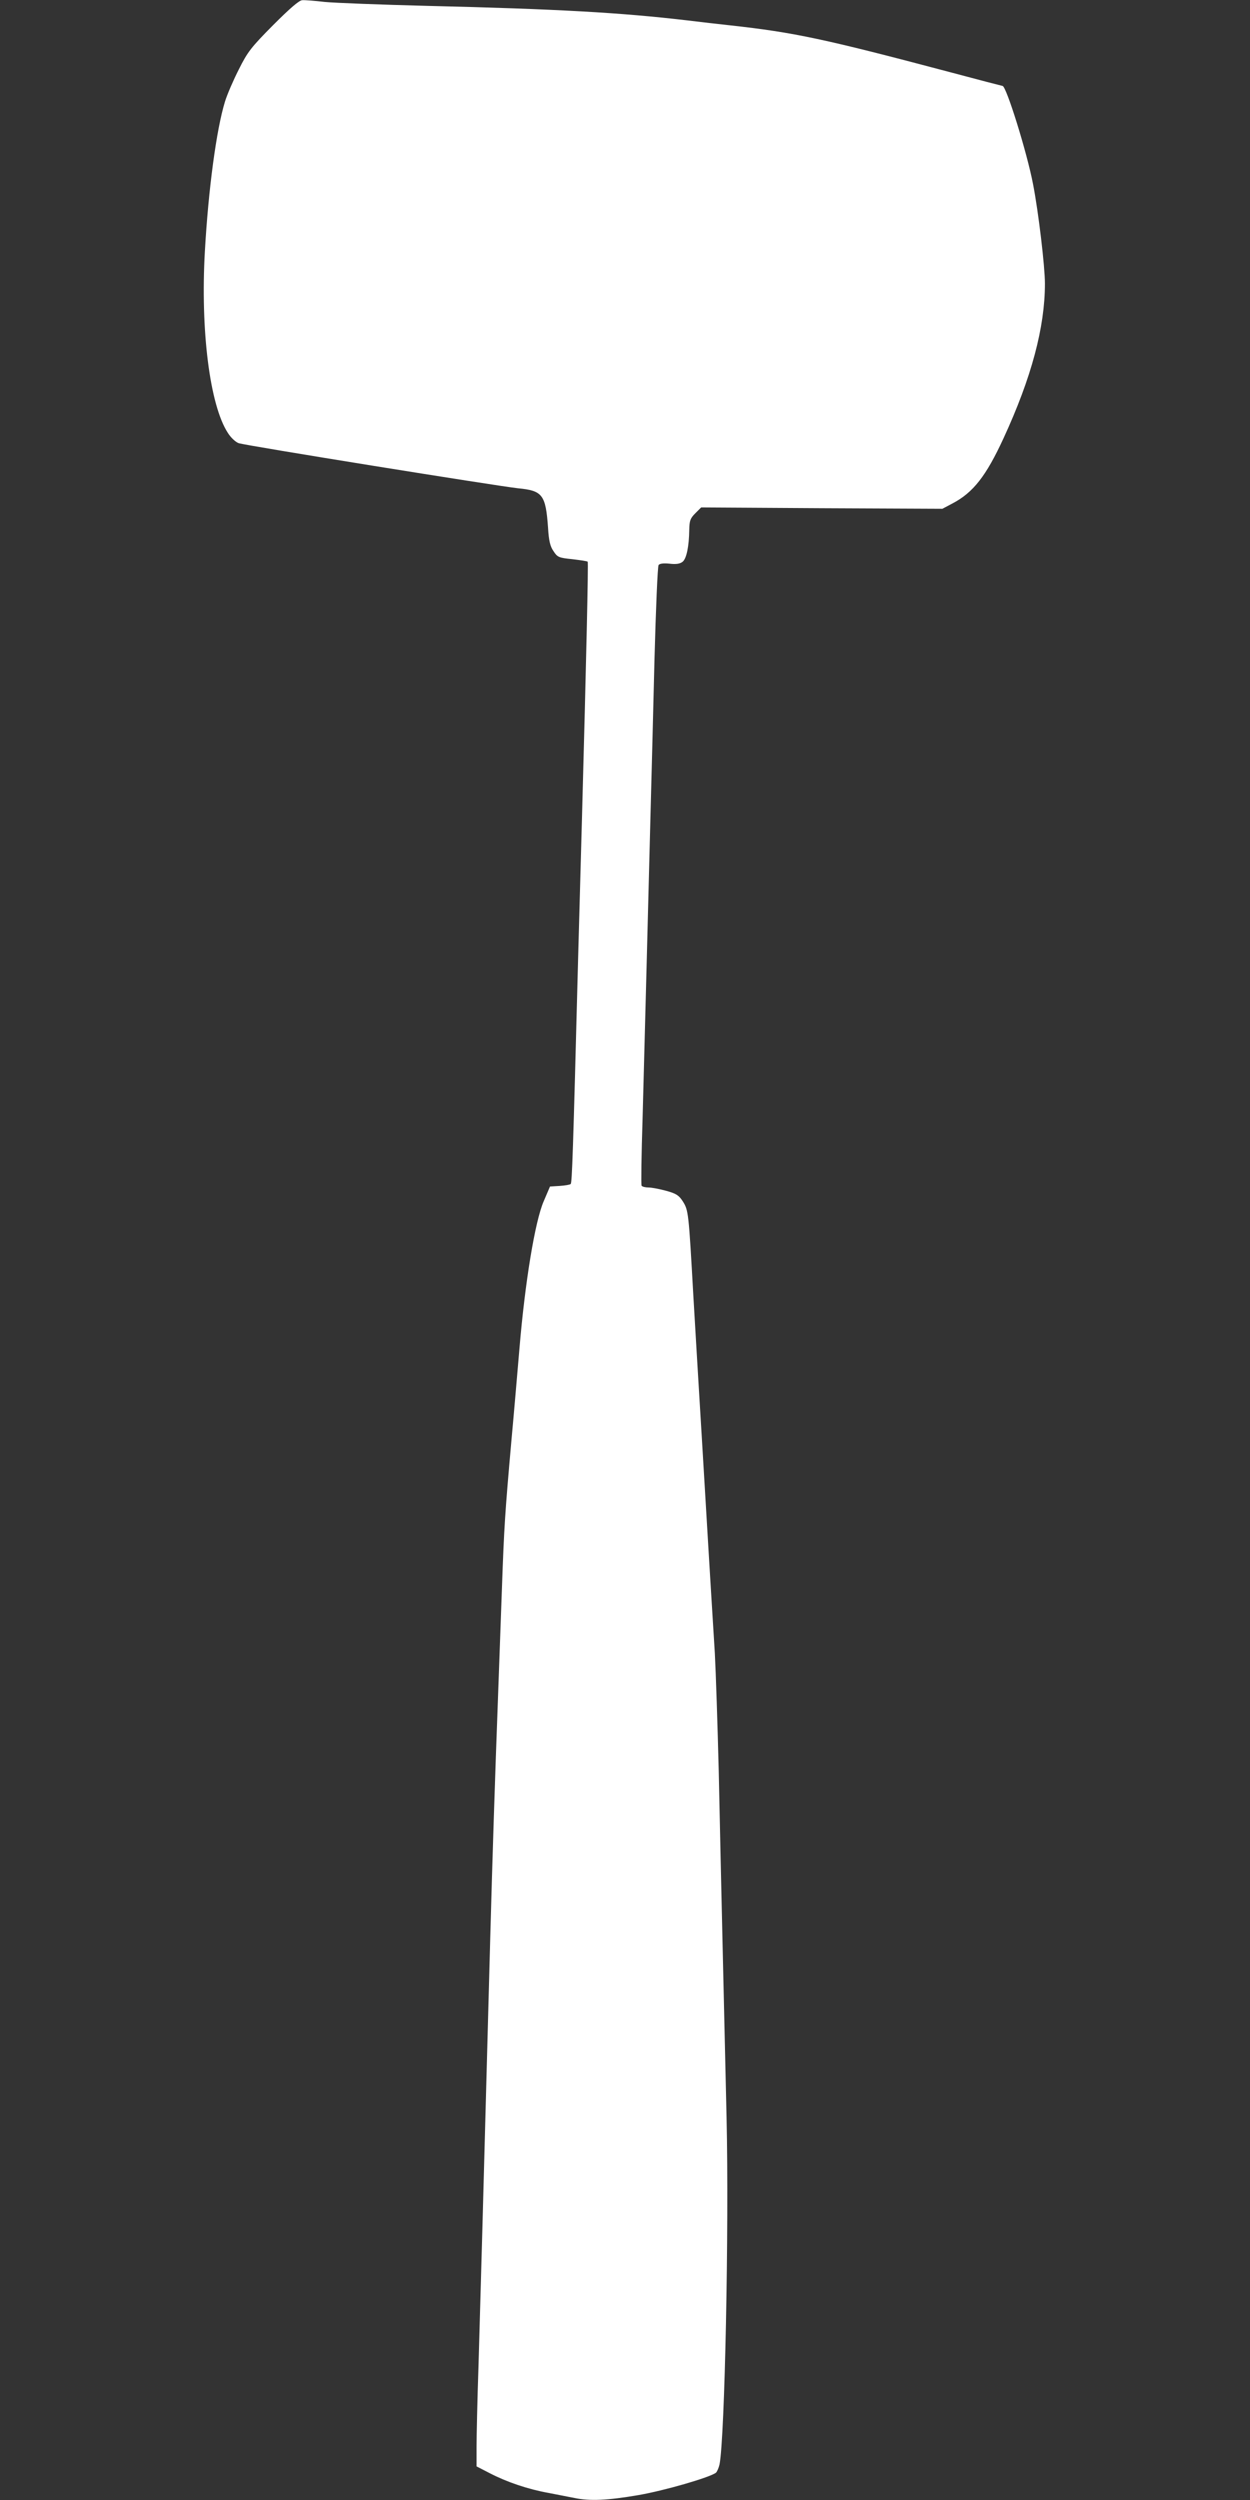
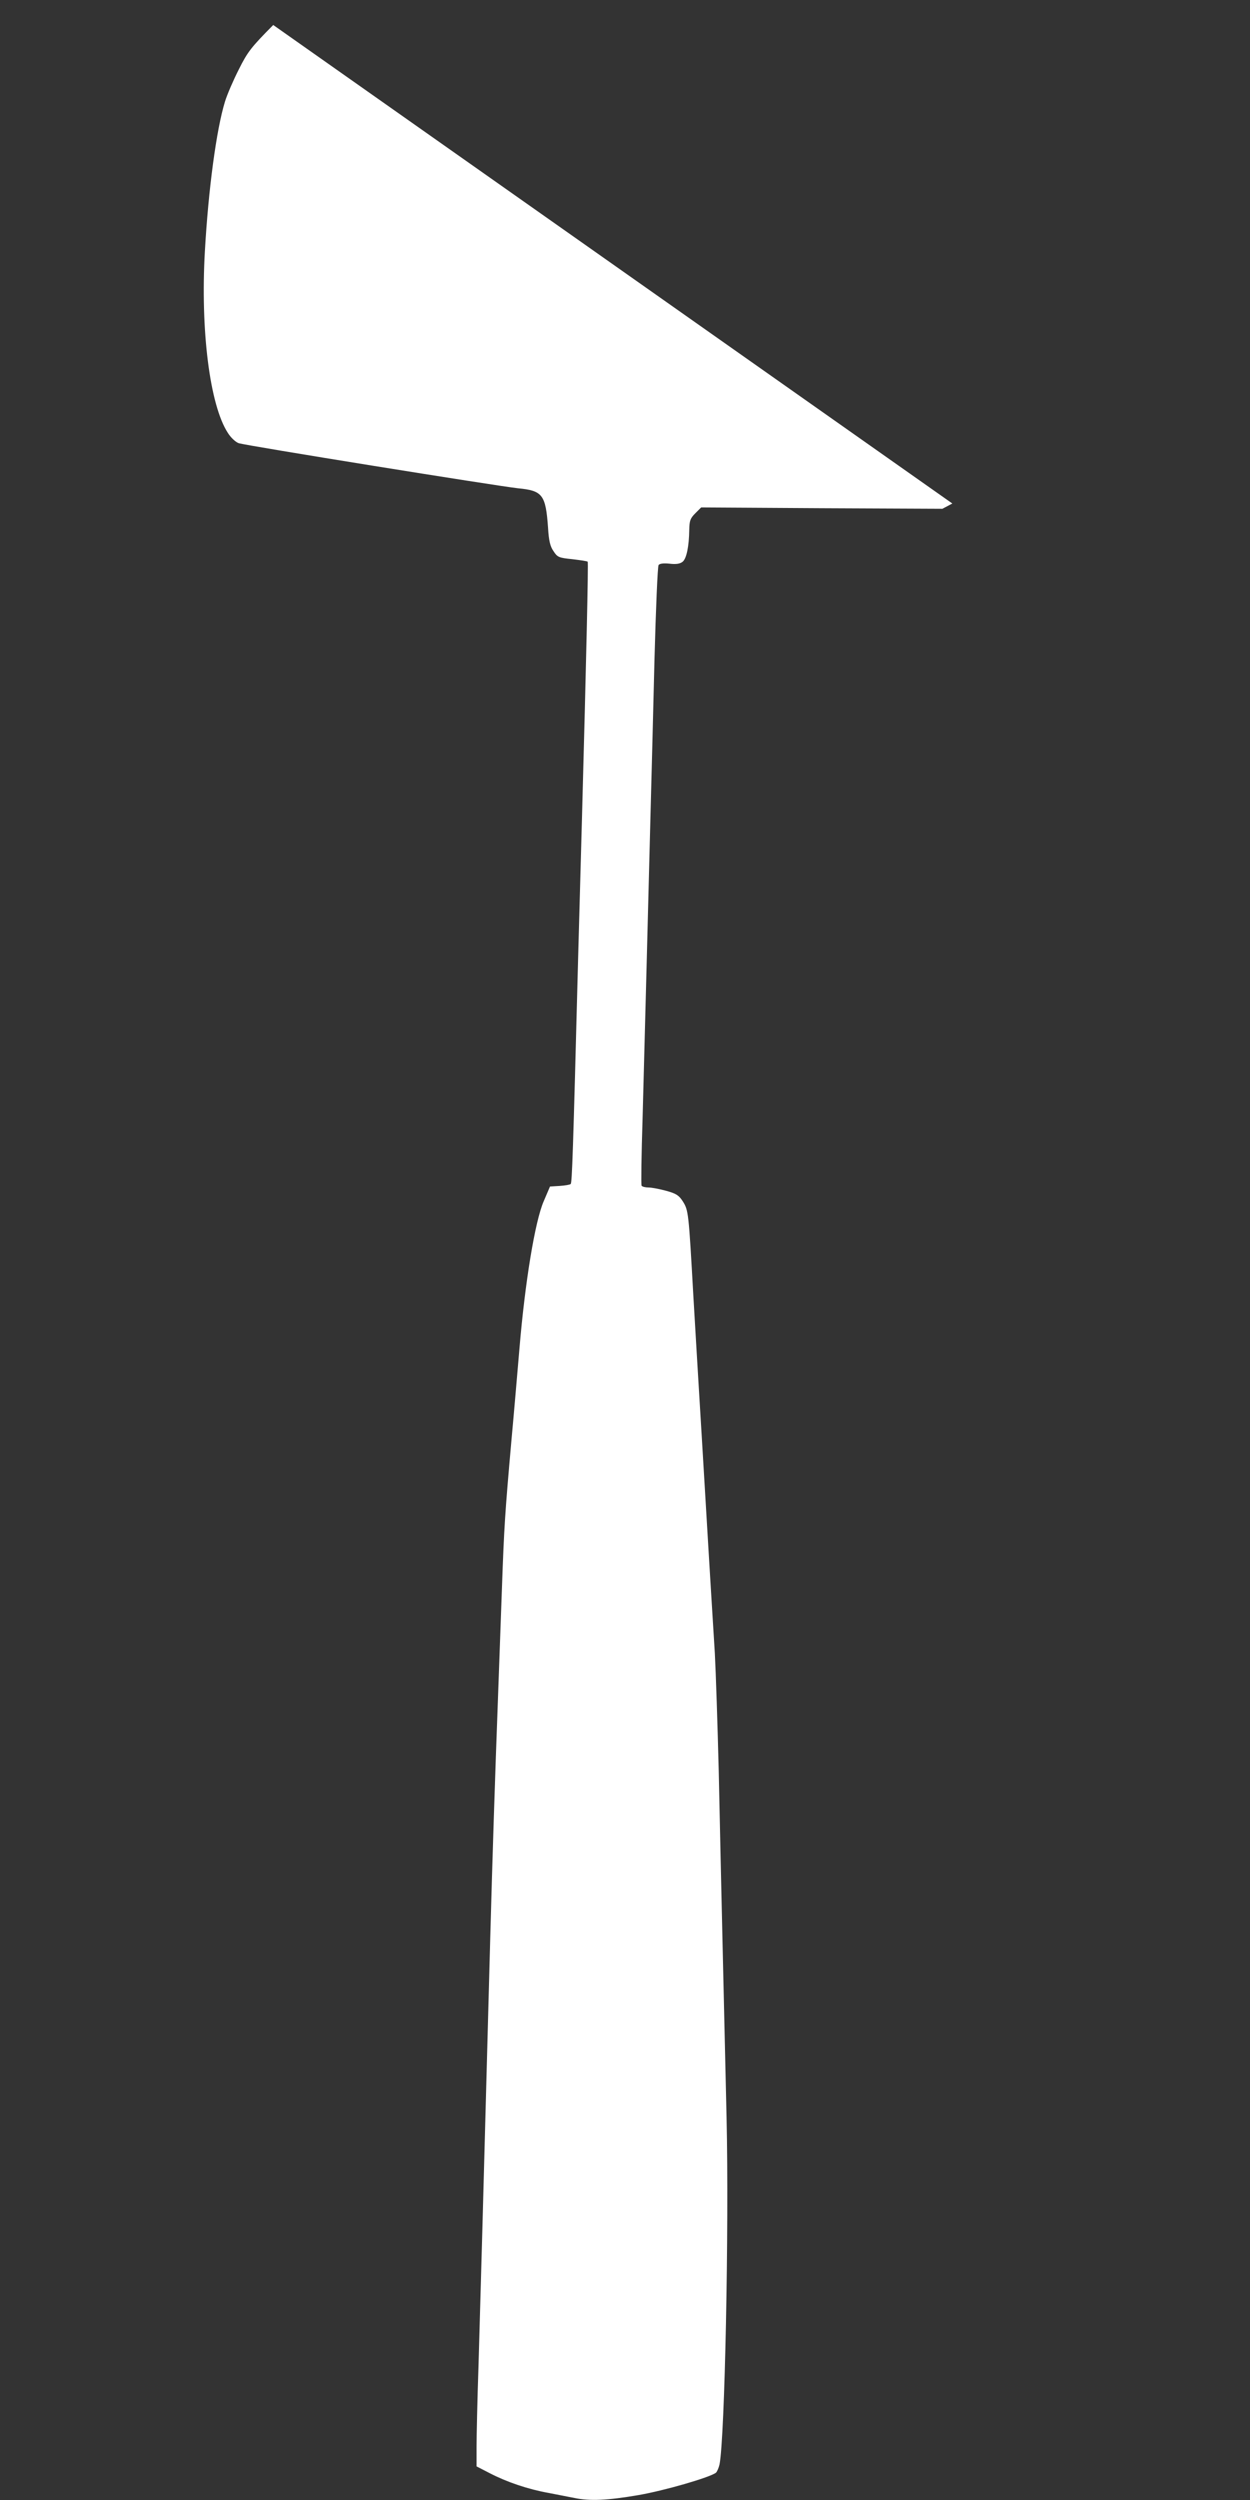
<svg xmlns="http://www.w3.org/2000/svg" version="1.0" width="640pt" height="1280pt" viewBox="0 0 640 1280" preserveAspectRatio="xMidYMid meet">
  <rect x="0" y="0" width="640" height="1280" fill="#333333" stroke="none" />
  <g transform="translate(0,1280) scale(0.1,-0.1)" fill="#ffffff" stroke="none">
-     <path d="M1399 12672 c-113 -114 -131 -137 -176 -227 -28 -55 -60 -129 -71 -165 -44 -143 -85 -448 -103 -767 -23 -404 25 -788 118 -930 15 -24 40 -47 55 -52 34 -12 1321 -219 1430 -231 126 -12 142 -33 154 -202 4 -67 11 -96 28 -120 20 -31 27 -34 96 -41 41 -5 77 -10 79 -13 4 -4 -7 -493 -29 -1304 -5 -190 -14 -517 -20 -727 -26 -1002 -31 -1148 -38 -1155 -4 -4 -29 -8 -57 -10 l-49 -3 -32 -75 c-45 -103 -96 -417 -124 -750 -12 -140 -30 -352 -41 -470 -34 -383 -38 -450 -49 -760 -6 -168 -15 -417 -20 -555 -16 -428 -29 -835 -40 -1240 -6 -214 -15 -547 -20 -740 -5 -192 -14 -525 -20 -740 -6 -214 -15 -533 -20 -707 -6 -175 -10 -362 -10 -416 l0 -100 68 -35 c87 -45 195 -82 302 -101 47 -9 107 -21 133 -26 78 -16 168 -12 325 15 134 23 368 91 398 115 6 6 14 25 18 42 27 137 49 1204 36 1777 -5 223 -14 615 -20 871 -6 256 -15 661 -20 900 -6 239 -15 512 -20 605 -6 94 -15 240 -20 325 -5 85 -19 310 -30 500 -11 190 -25 415 -30 500 -5 85 -19 313 -30 505 -24 428 -25 438 -54 484 -20 31 -34 40 -85 54 -33 9 -74 17 -90 17 -17 0 -32 4 -36 9 -3 5 -1 159 5 343 5 183 14 524 20 758 6 234 15 583 20 775 5 193 15 562 21 820 7 259 16 475 21 482 6 8 26 10 56 7 32 -4 53 -1 66 9 21 15 34 80 35 165 1 46 5 58 31 84 l30 30 618 -4 617 -3 51 27 c107 56 173 141 262 334 143 310 212 568 212 792 0 87 -33 367 -61 510 -31 162 -137 502 -156 502 -2 0 -125 32 -271 71 -641 170 -796 203 -1122 239 -58 6 -159 18 -225 26 -332 39 -659 58 -1330 74 -236 6 -471 15 -522 20 -51 6 -103 10 -115 9 -16 0 -64 -42 -149 -127z" />
+     <path d="M1399 12672 c-113 -114 -131 -137 -176 -227 -28 -55 -60 -129 -71 -165 -44 -143 -85 -448 -103 -767 -23 -404 25 -788 118 -930 15 -24 40 -47 55 -52 34 -12 1321 -219 1430 -231 126 -12 142 -33 154 -202 4 -67 11 -96 28 -120 20 -31 27 -34 96 -41 41 -5 77 -10 79 -13 4 -4 -7 -493 -29 -1304 -5 -190 -14 -517 -20 -727 -26 -1002 -31 -1148 -38 -1155 -4 -4 -29 -8 -57 -10 l-49 -3 -32 -75 c-45 -103 -96 -417 -124 -750 -12 -140 -30 -352 -41 -470 -34 -383 -38 -450 -49 -760 -6 -168 -15 -417 -20 -555 -16 -428 -29 -835 -40 -1240 -6 -214 -15 -547 -20 -740 -5 -192 -14 -525 -20 -740 -6 -214 -15 -533 -20 -707 -6 -175 -10 -362 -10 -416 l0 -100 68 -35 c87 -45 195 -82 302 -101 47 -9 107 -21 133 -26 78 -16 168 -12 325 15 134 23 368 91 398 115 6 6 14 25 18 42 27 137 49 1204 36 1777 -5 223 -14 615 -20 871 -6 256 -15 661 -20 900 -6 239 -15 512 -20 605 -6 94 -15 240 -20 325 -5 85 -19 310 -30 500 -11 190 -25 415 -30 500 -5 85 -19 313 -30 505 -24 428 -25 438 -54 484 -20 31 -34 40 -85 54 -33 9 -74 17 -90 17 -17 0 -32 4 -36 9 -3 5 -1 159 5 343 5 183 14 524 20 758 6 234 15 583 20 775 5 193 15 562 21 820 7 259 16 475 21 482 6 8 26 10 56 7 32 -4 53 -1 66 9 21 15 34 80 35 165 1 46 5 58 31 84 l30 30 618 -4 617 -3 51 27 z" />
  </g>
</svg>